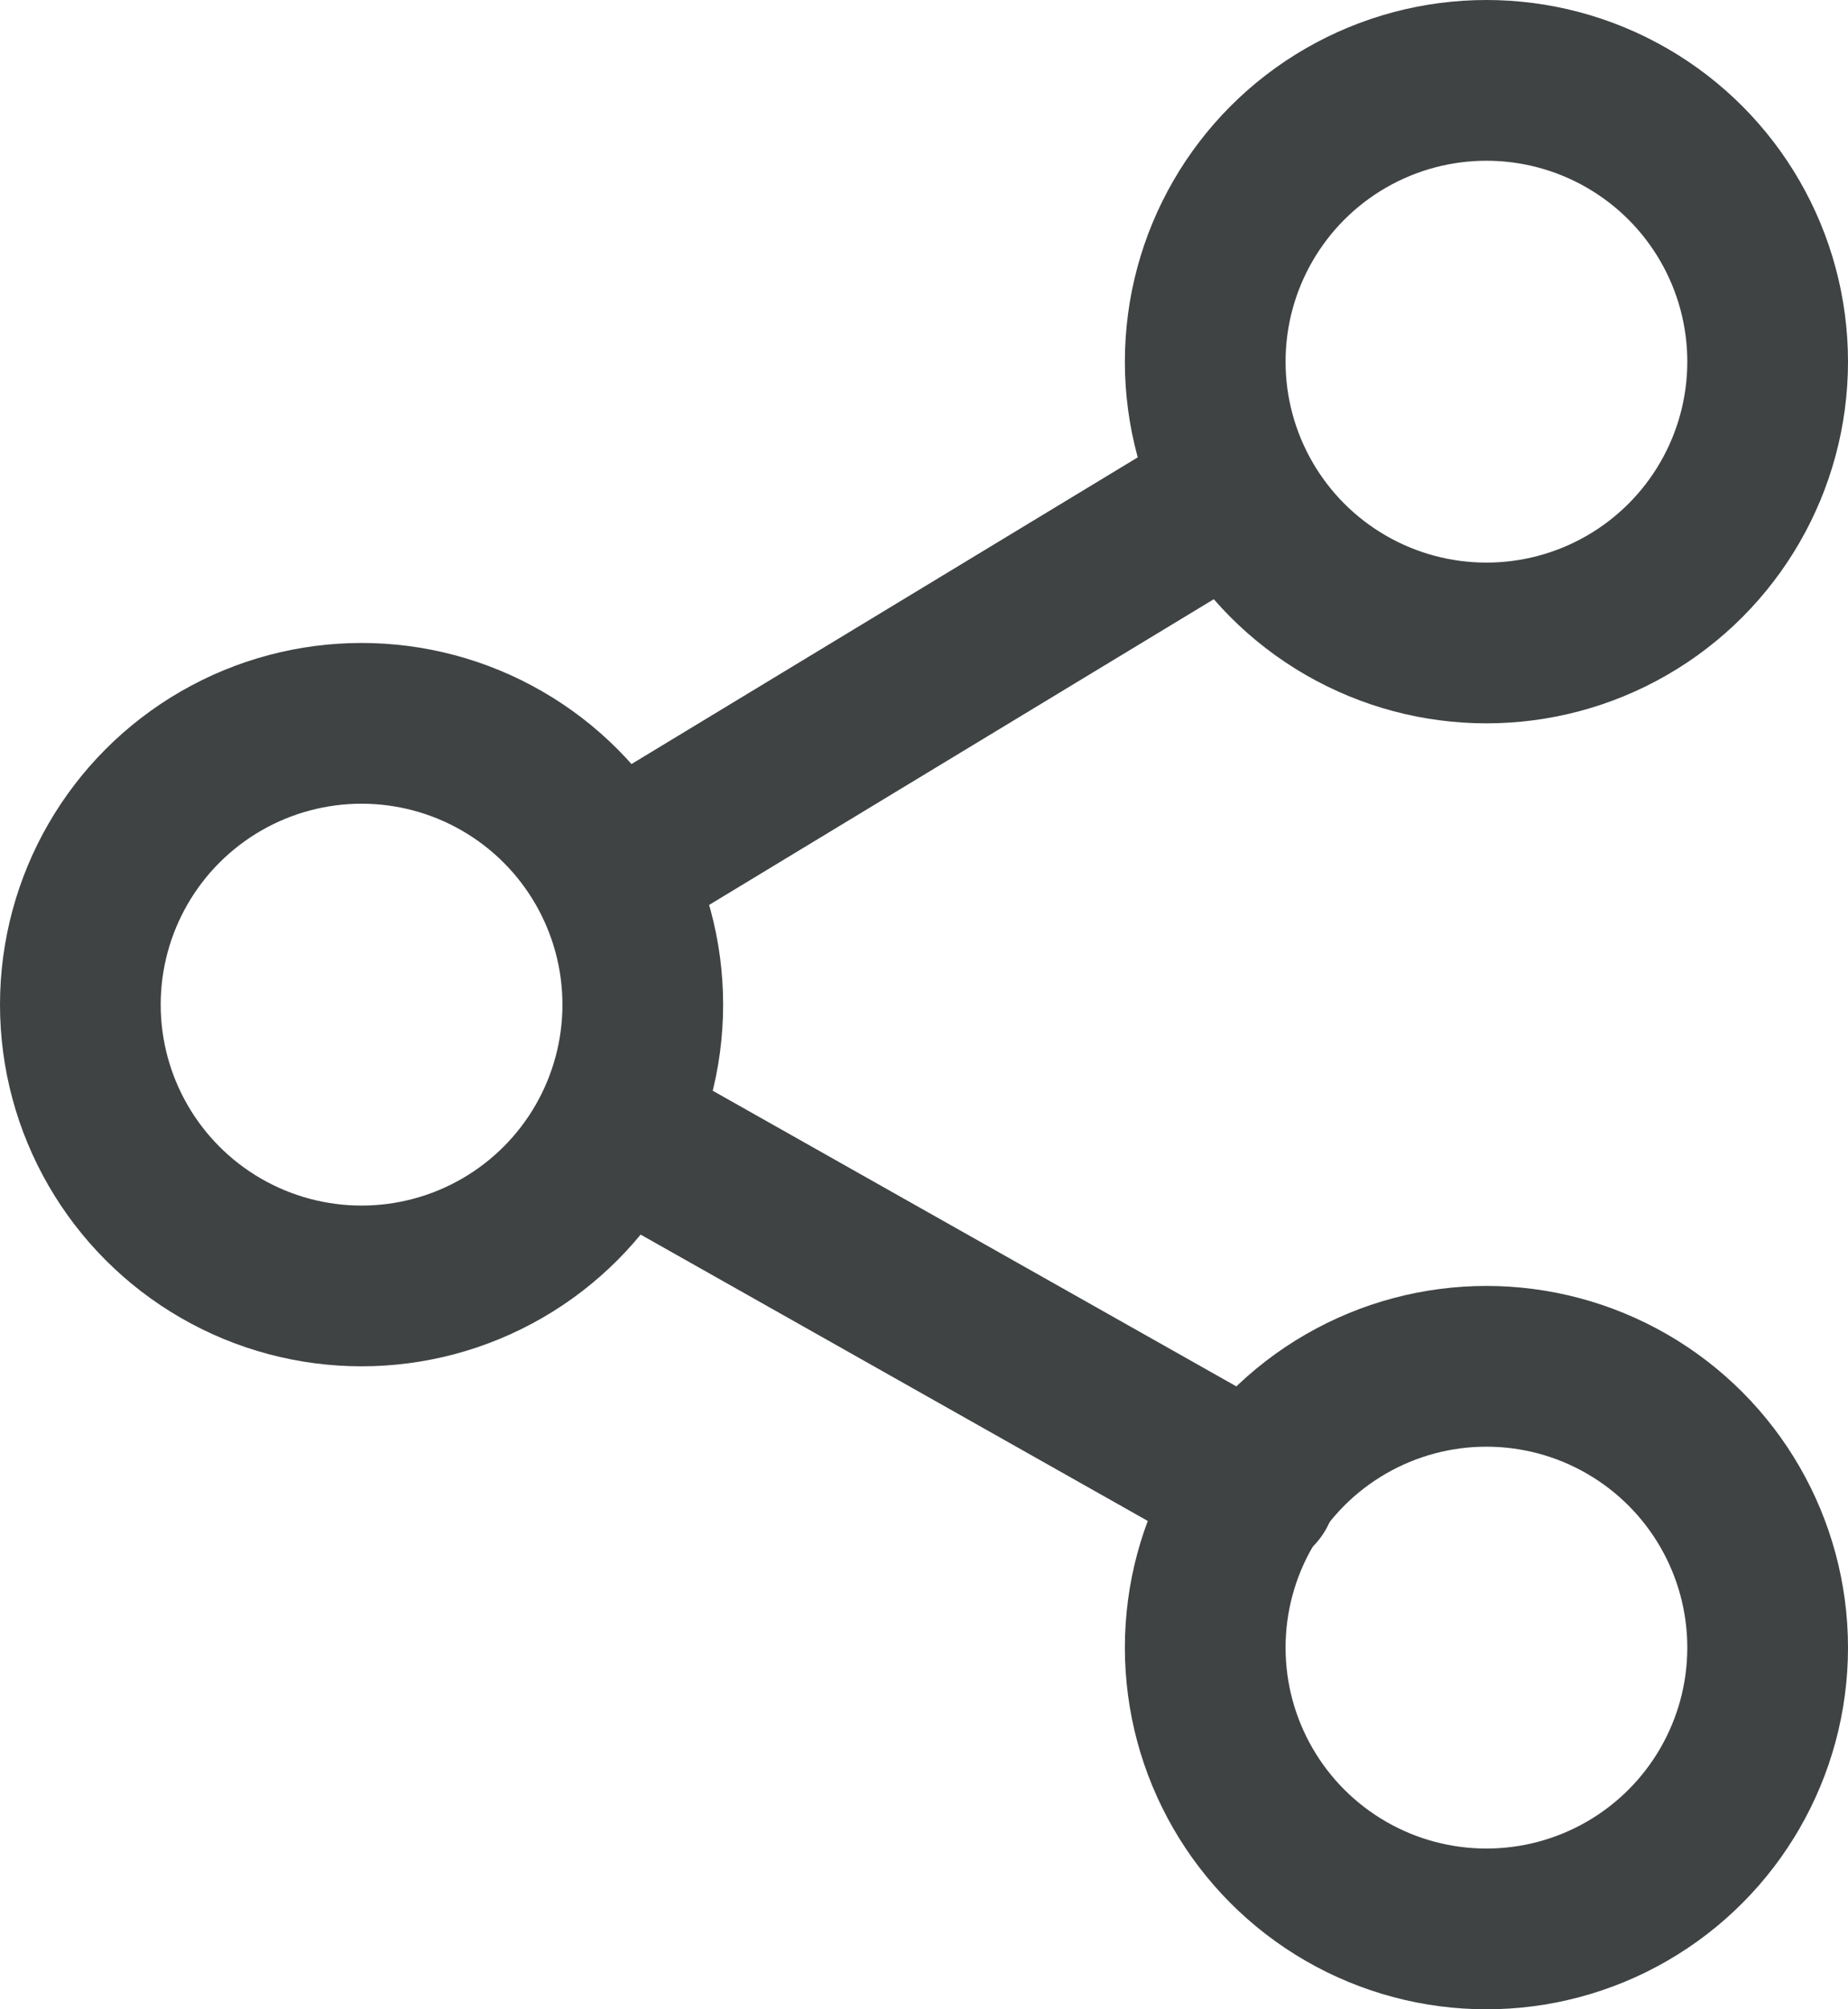
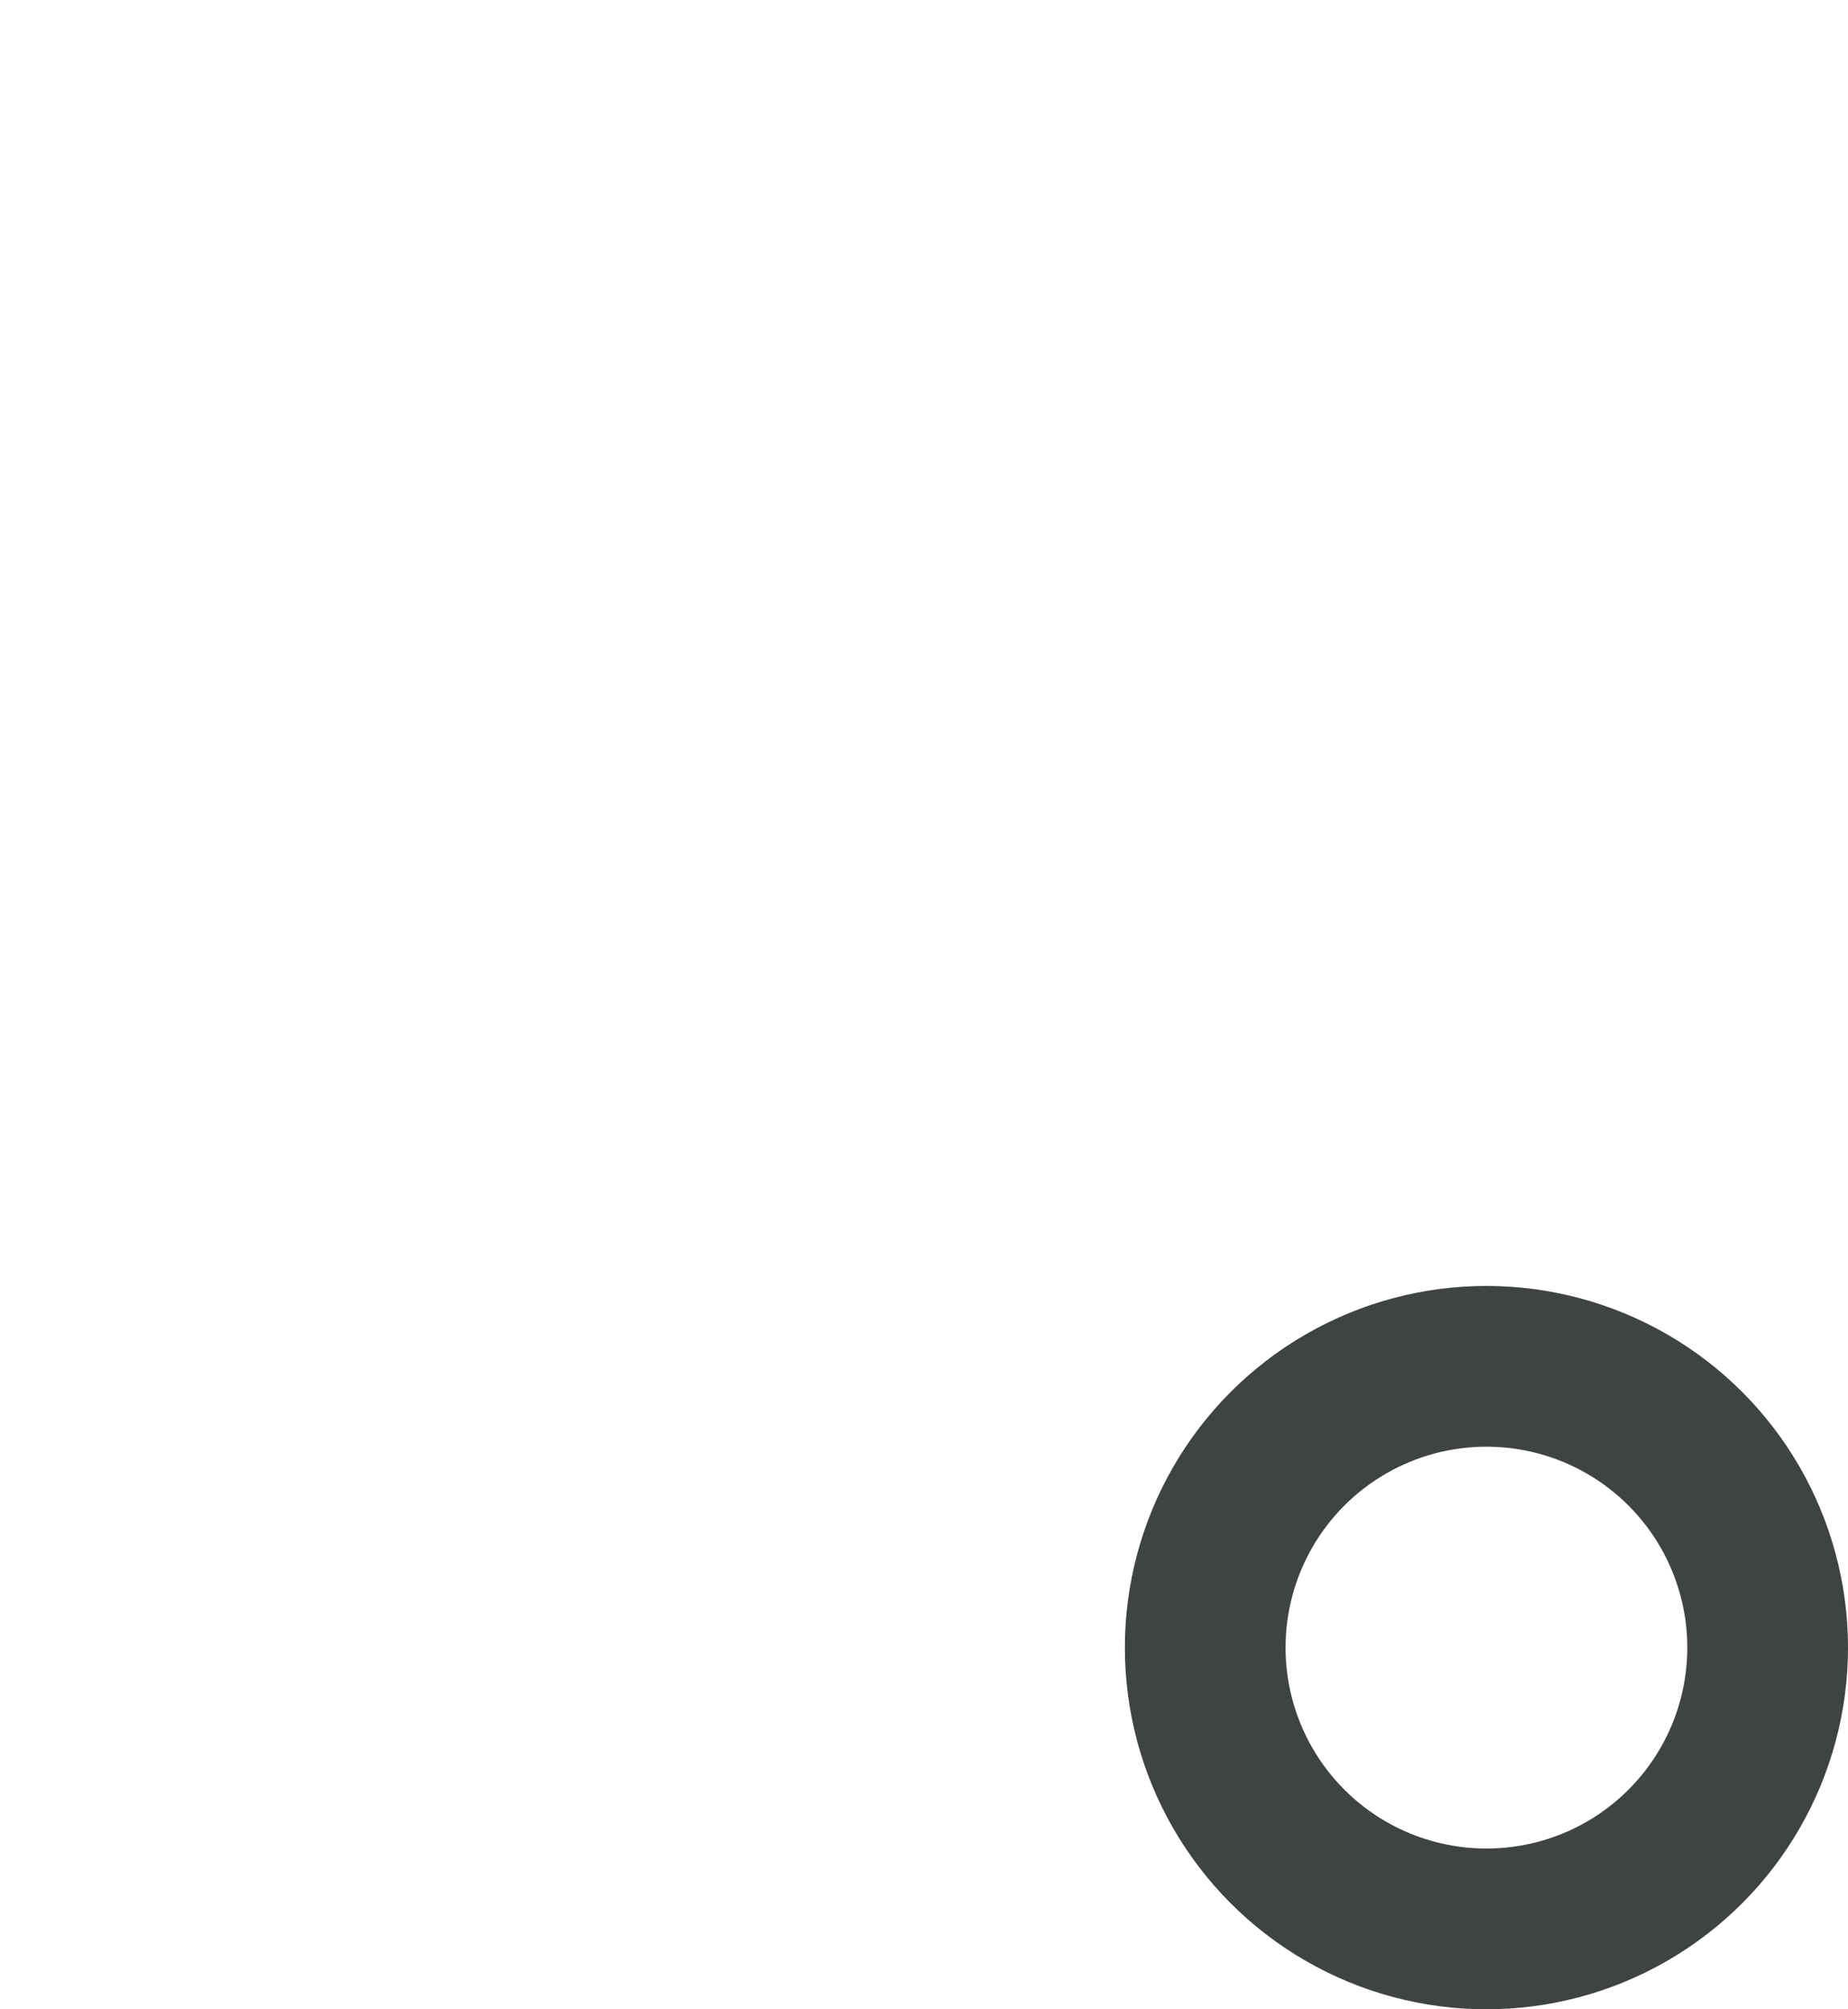
<svg xmlns="http://www.w3.org/2000/svg" width="23" height="25" viewBox="0 0 23 25">
  <g id="icon-share" transform="translate(-1.559 -1)">
-     <circle id="Ellipse_89" data-name="Ellipse 89" cx="3.5" cy="3.5" r="3.5" transform="translate(16.559 2)" stroke-width="2" stroke="#3f4344" stroke-linecap="round" stroke-linejoin="round" fill="none" />
-     <circle id="Ellipse_90" data-name="Ellipse 90" cx="3.5" cy="3.5" r="3.5" transform="translate(2.559 10)" stroke-width="2" stroke="#3f4344" stroke-linecap="round" stroke-linejoin="round" fill="none" />
    <circle id="Ellipse_91" data-name="Ellipse 91" cx="3.5" cy="3.5" r="3.5" transform="translate(16.559 18)" stroke-width="2" stroke="#3f4344" stroke-linecap="round" stroke-linejoin="round" fill="none" />
-     <line id="Line_91" data-name="Line 91" x2="7.795" y2="4.4" transform="translate(9.396 15.136)" fill="none" stroke="#3f4344" stroke-linecap="round" stroke-linejoin="round" stroke-width="2" />
-     <line id="Line_92" data-name="Line 92" x1="7.5" y2="4.542" transform="translate(9.396 7.147)" fill="none" stroke="#3f4344" stroke-linecap="round" stroke-linejoin="round" stroke-width="2" />
  </g>
</svg>